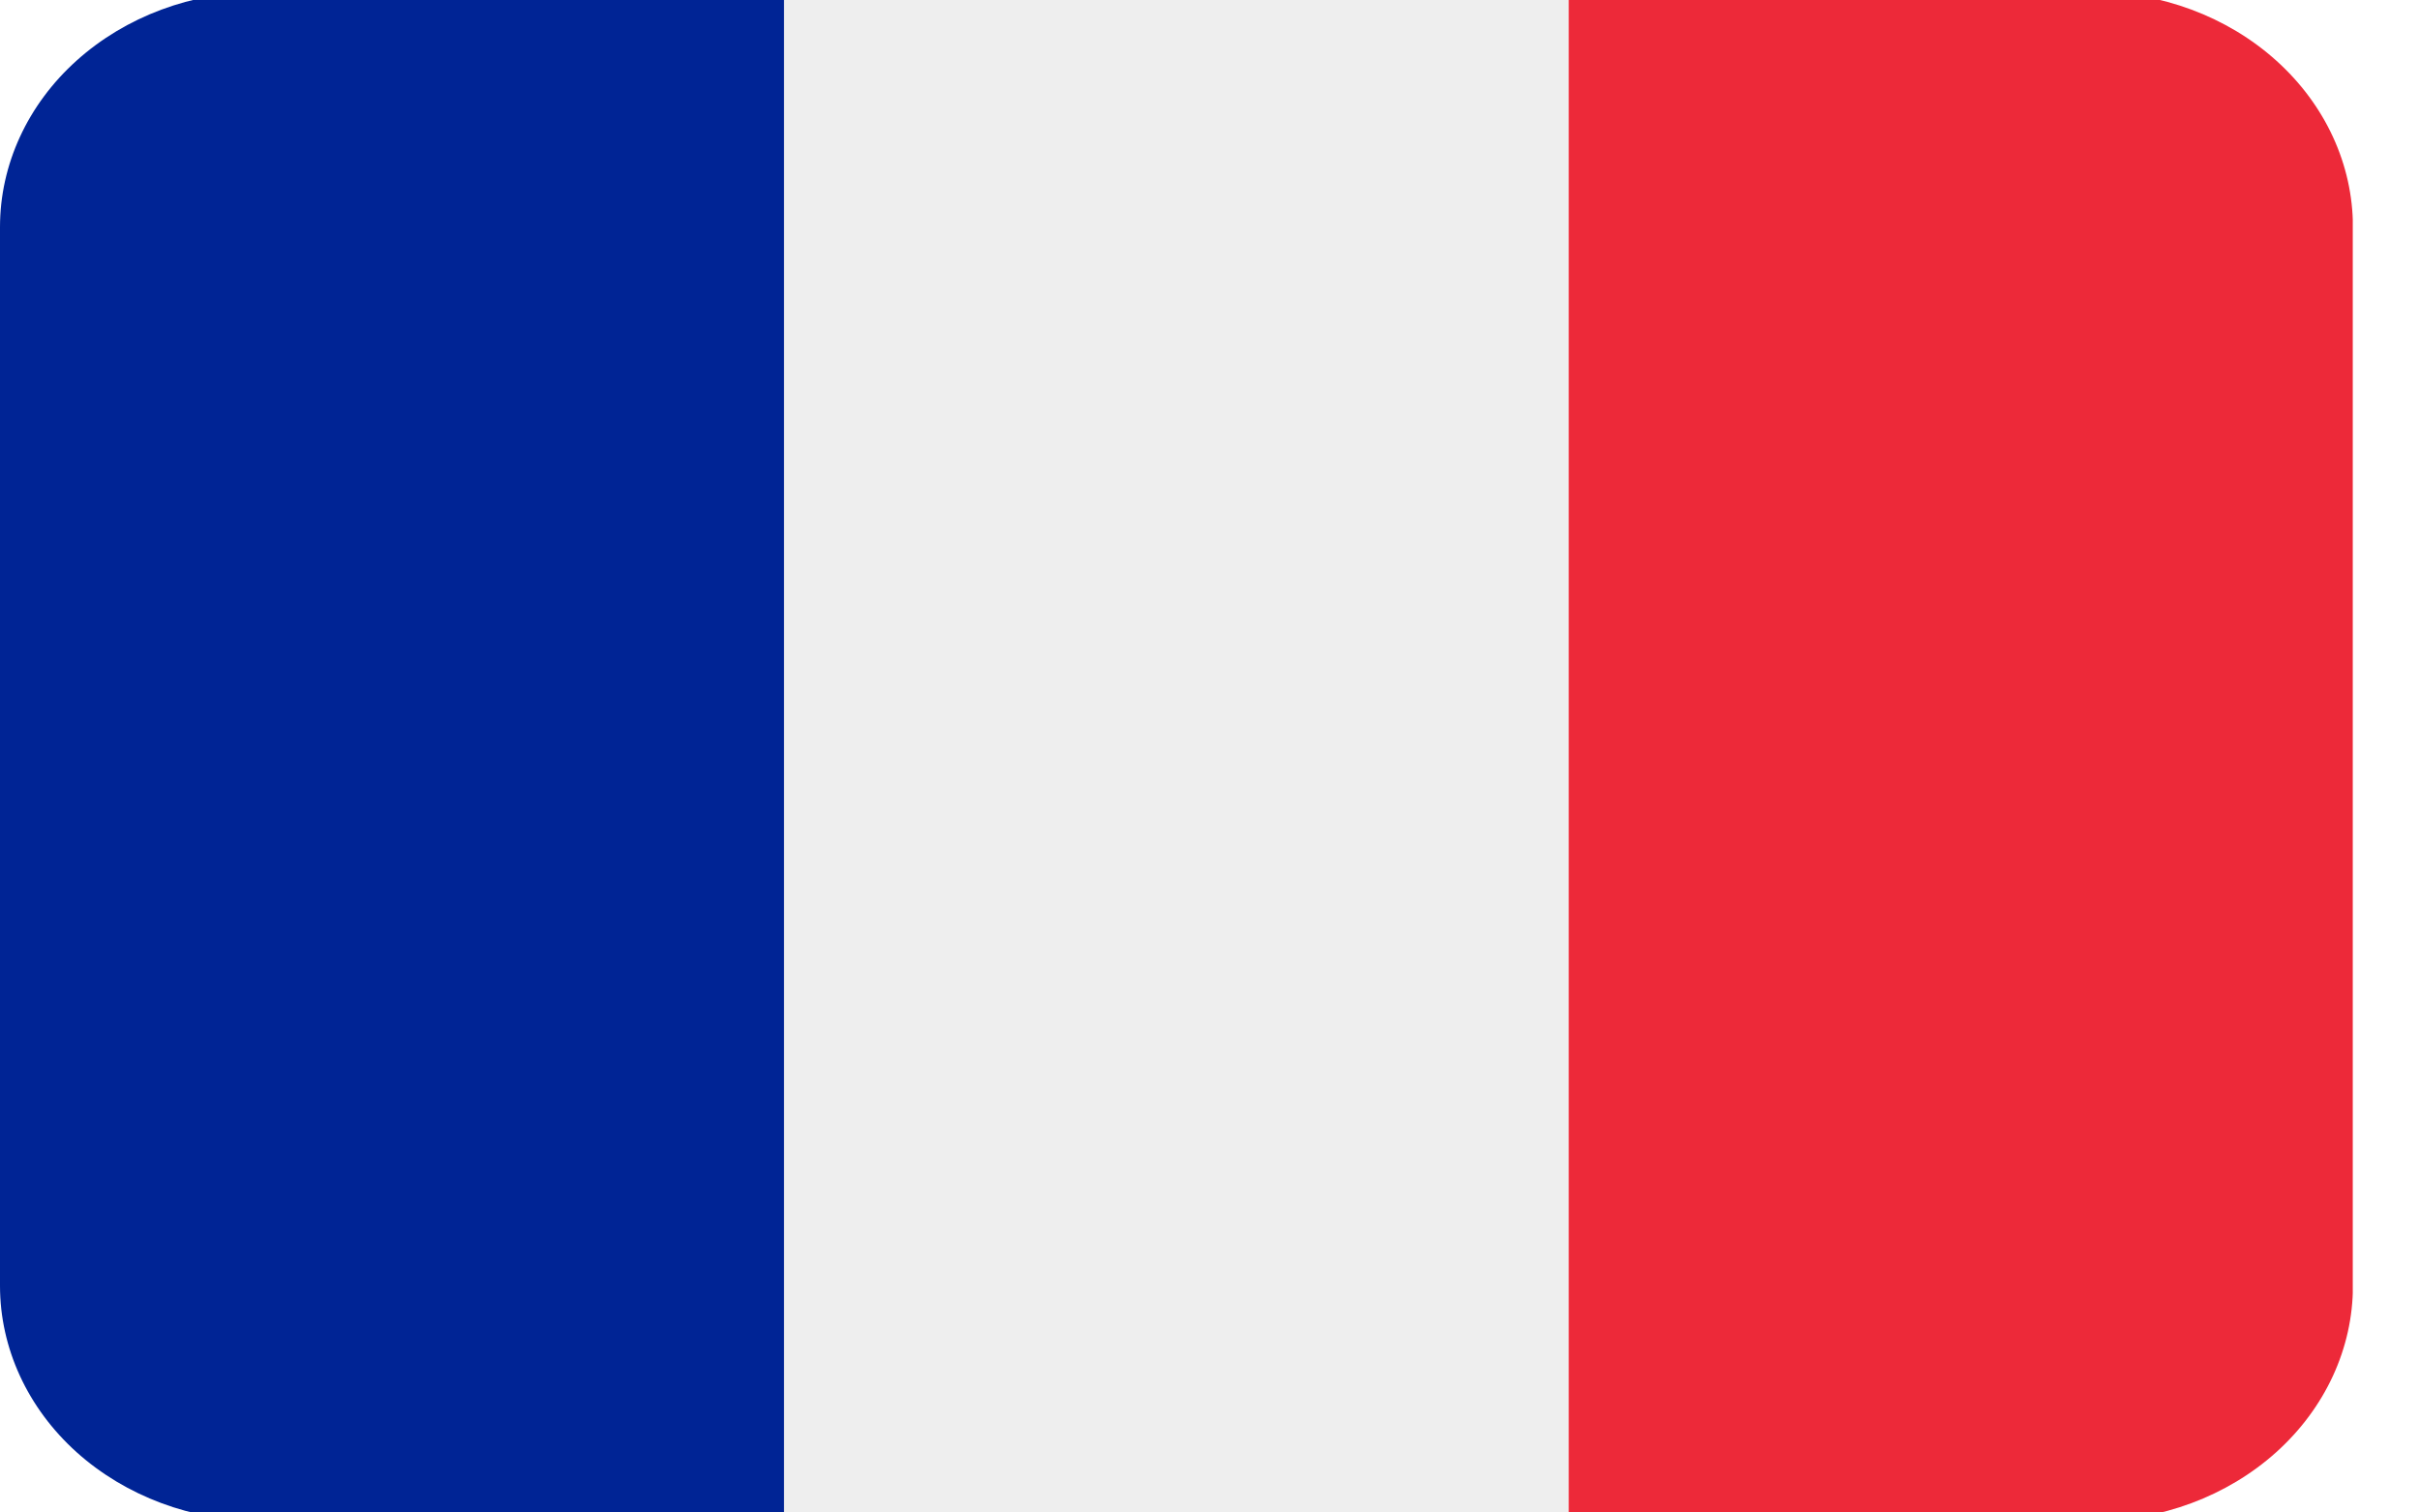
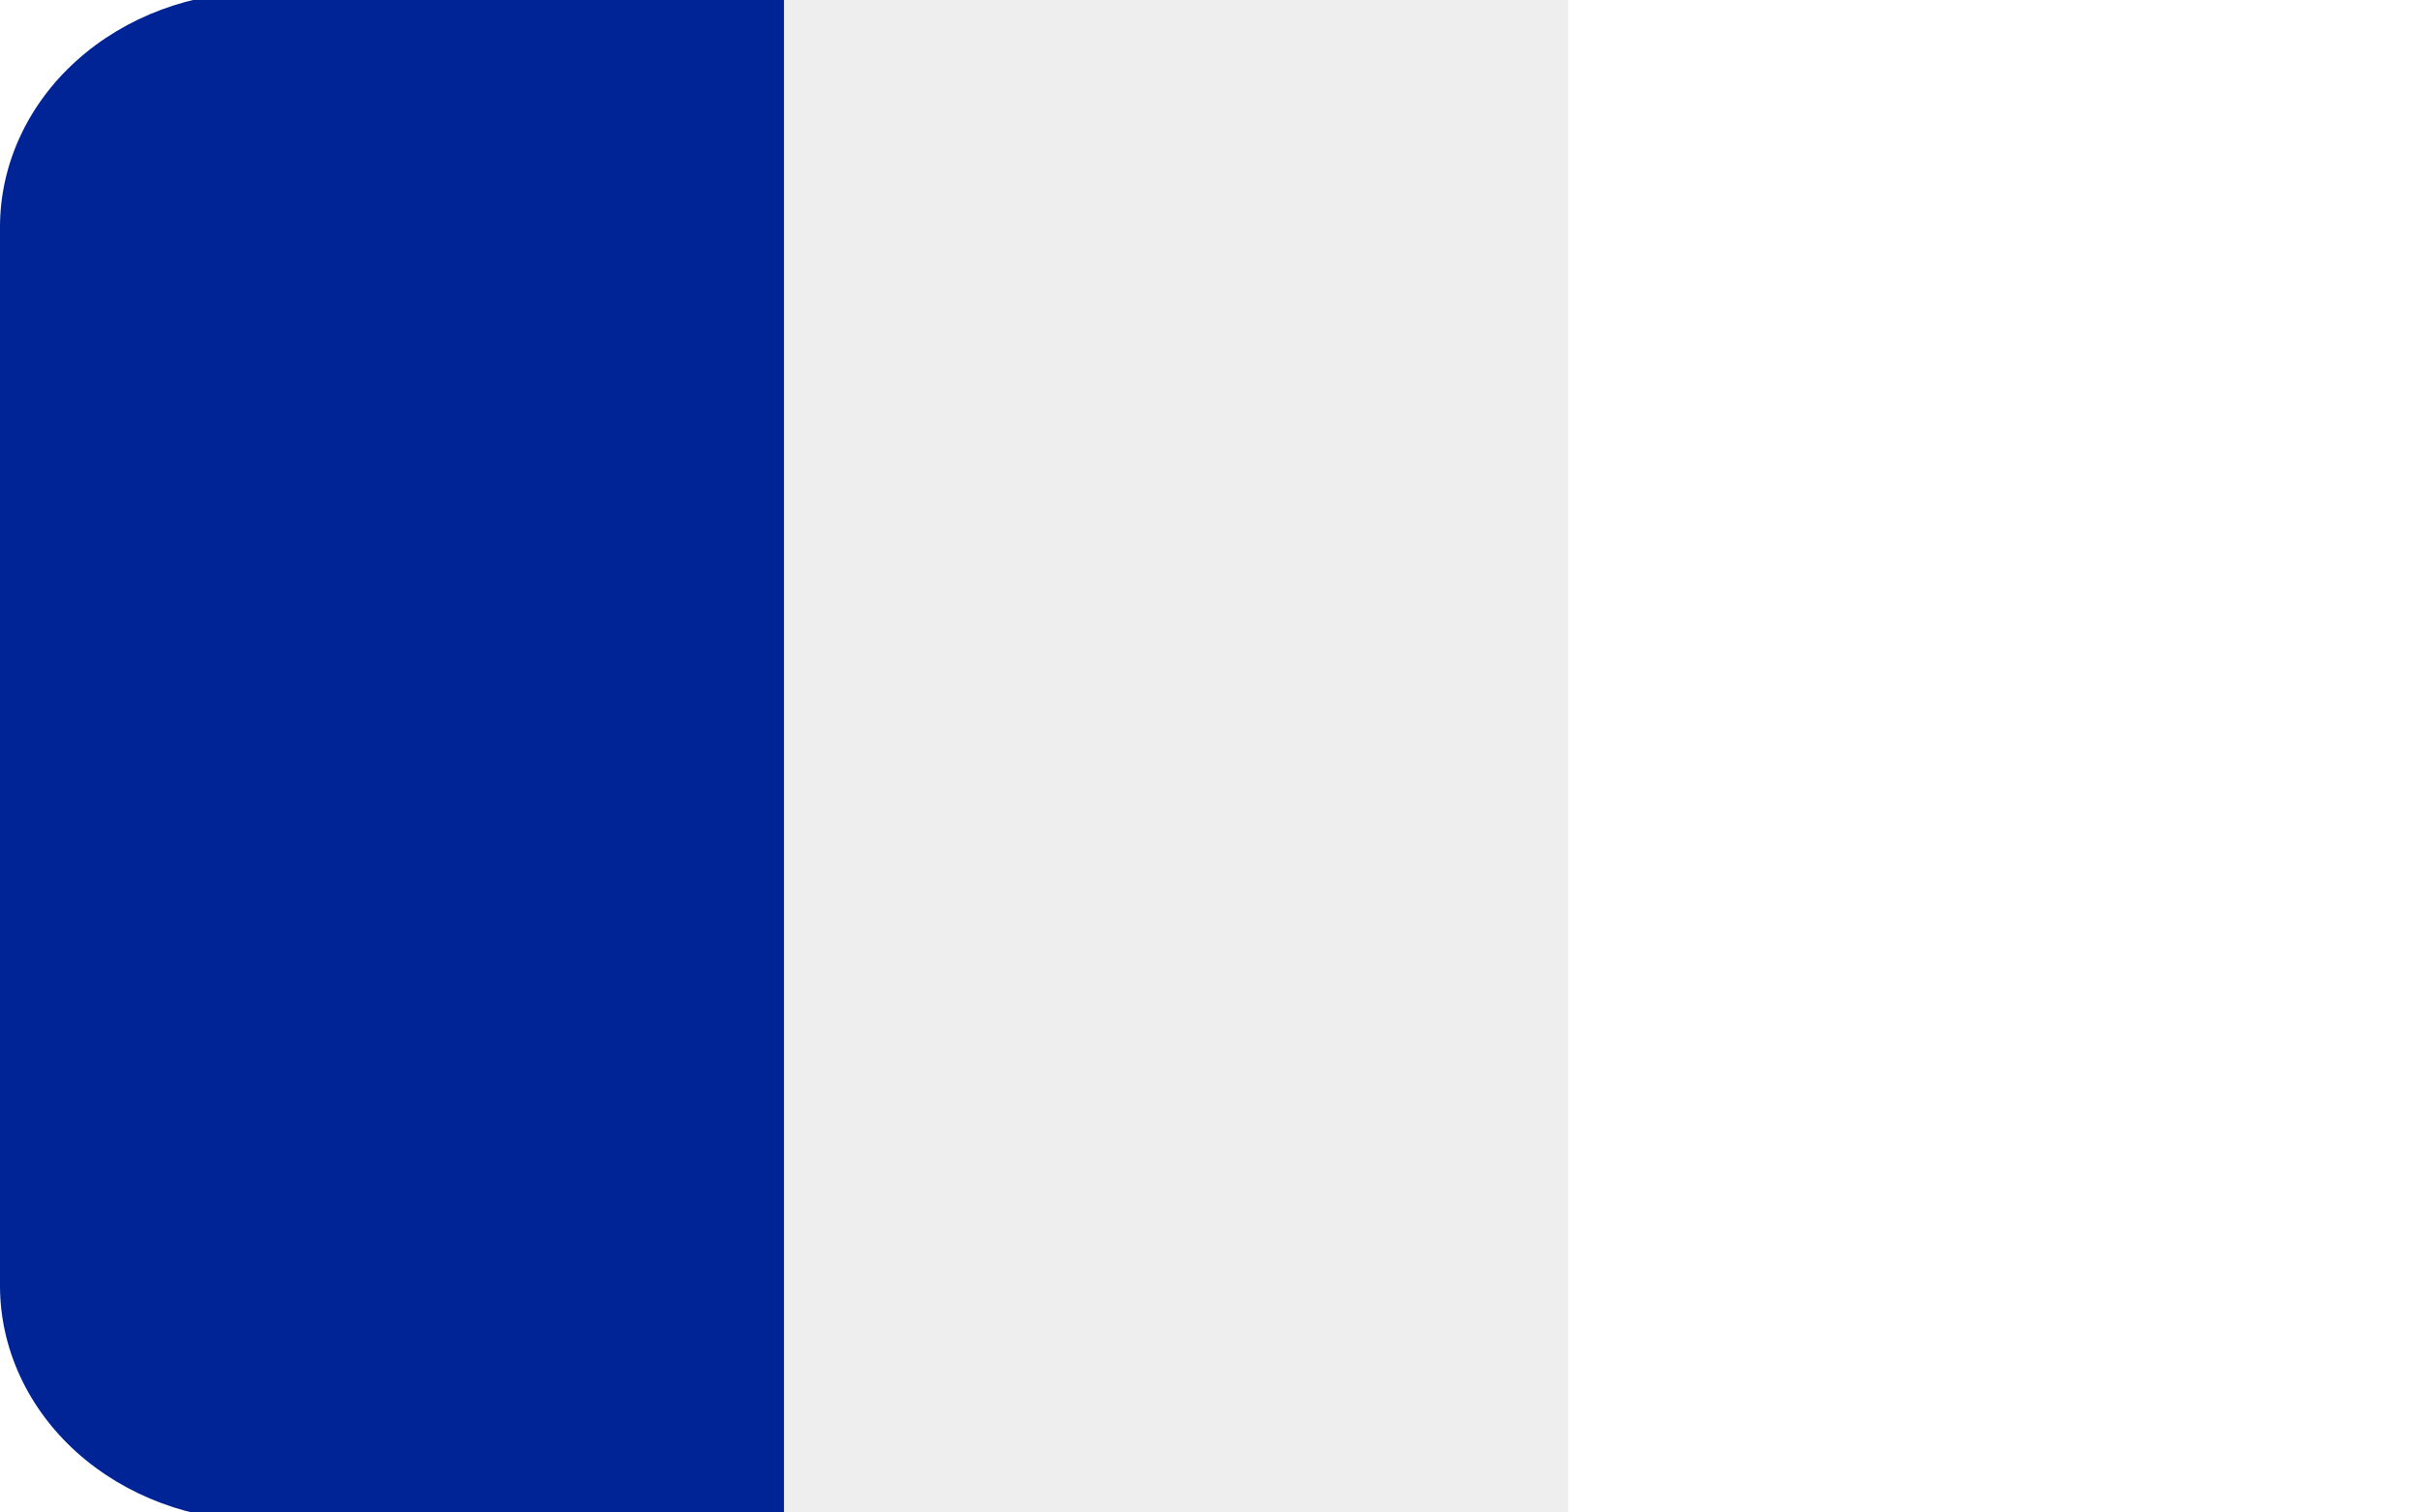
<svg xmlns="http://www.w3.org/2000/svg" width="32" height="20" viewBox="0 0 32 20" fill="none">
  <g clip-path="url(#clip0_677_6856)">
-     <path d="M31.113 17.002C31.113 17.827 30.748 18.618 30.1 19.202C29.452 19.785 28.573 20.113 27.656 20.113H20.742V-0.109H27.656C28.573 -0.109 29.452 0.218 30.1 0.802C30.748 1.385 31.113 2.177 31.113 3.002V17.002Z" fill="#ED2939" />
    <path d="M3.457 -0.109C2.54 -0.109 1.661 0.218 1.012 0.802C0.364 1.385 0 2.177 0 3.002L0 17.002C0 17.827 0.364 18.618 1.012 19.202C1.661 19.785 2.54 20.113 3.457 20.113H10.37V-0.109H3.457Z" fill="#002495" />
    <path d="M10.367 -0.109H20.738V20.113H10.367V-0.109Z" fill="#EEEEEE" />
  </g>
  <defs>
    <clipPath id="clip0_677_6856">
      <rect width="31.111" height="20" fill="white" />
    </clipPath>
  </defs>
</svg>